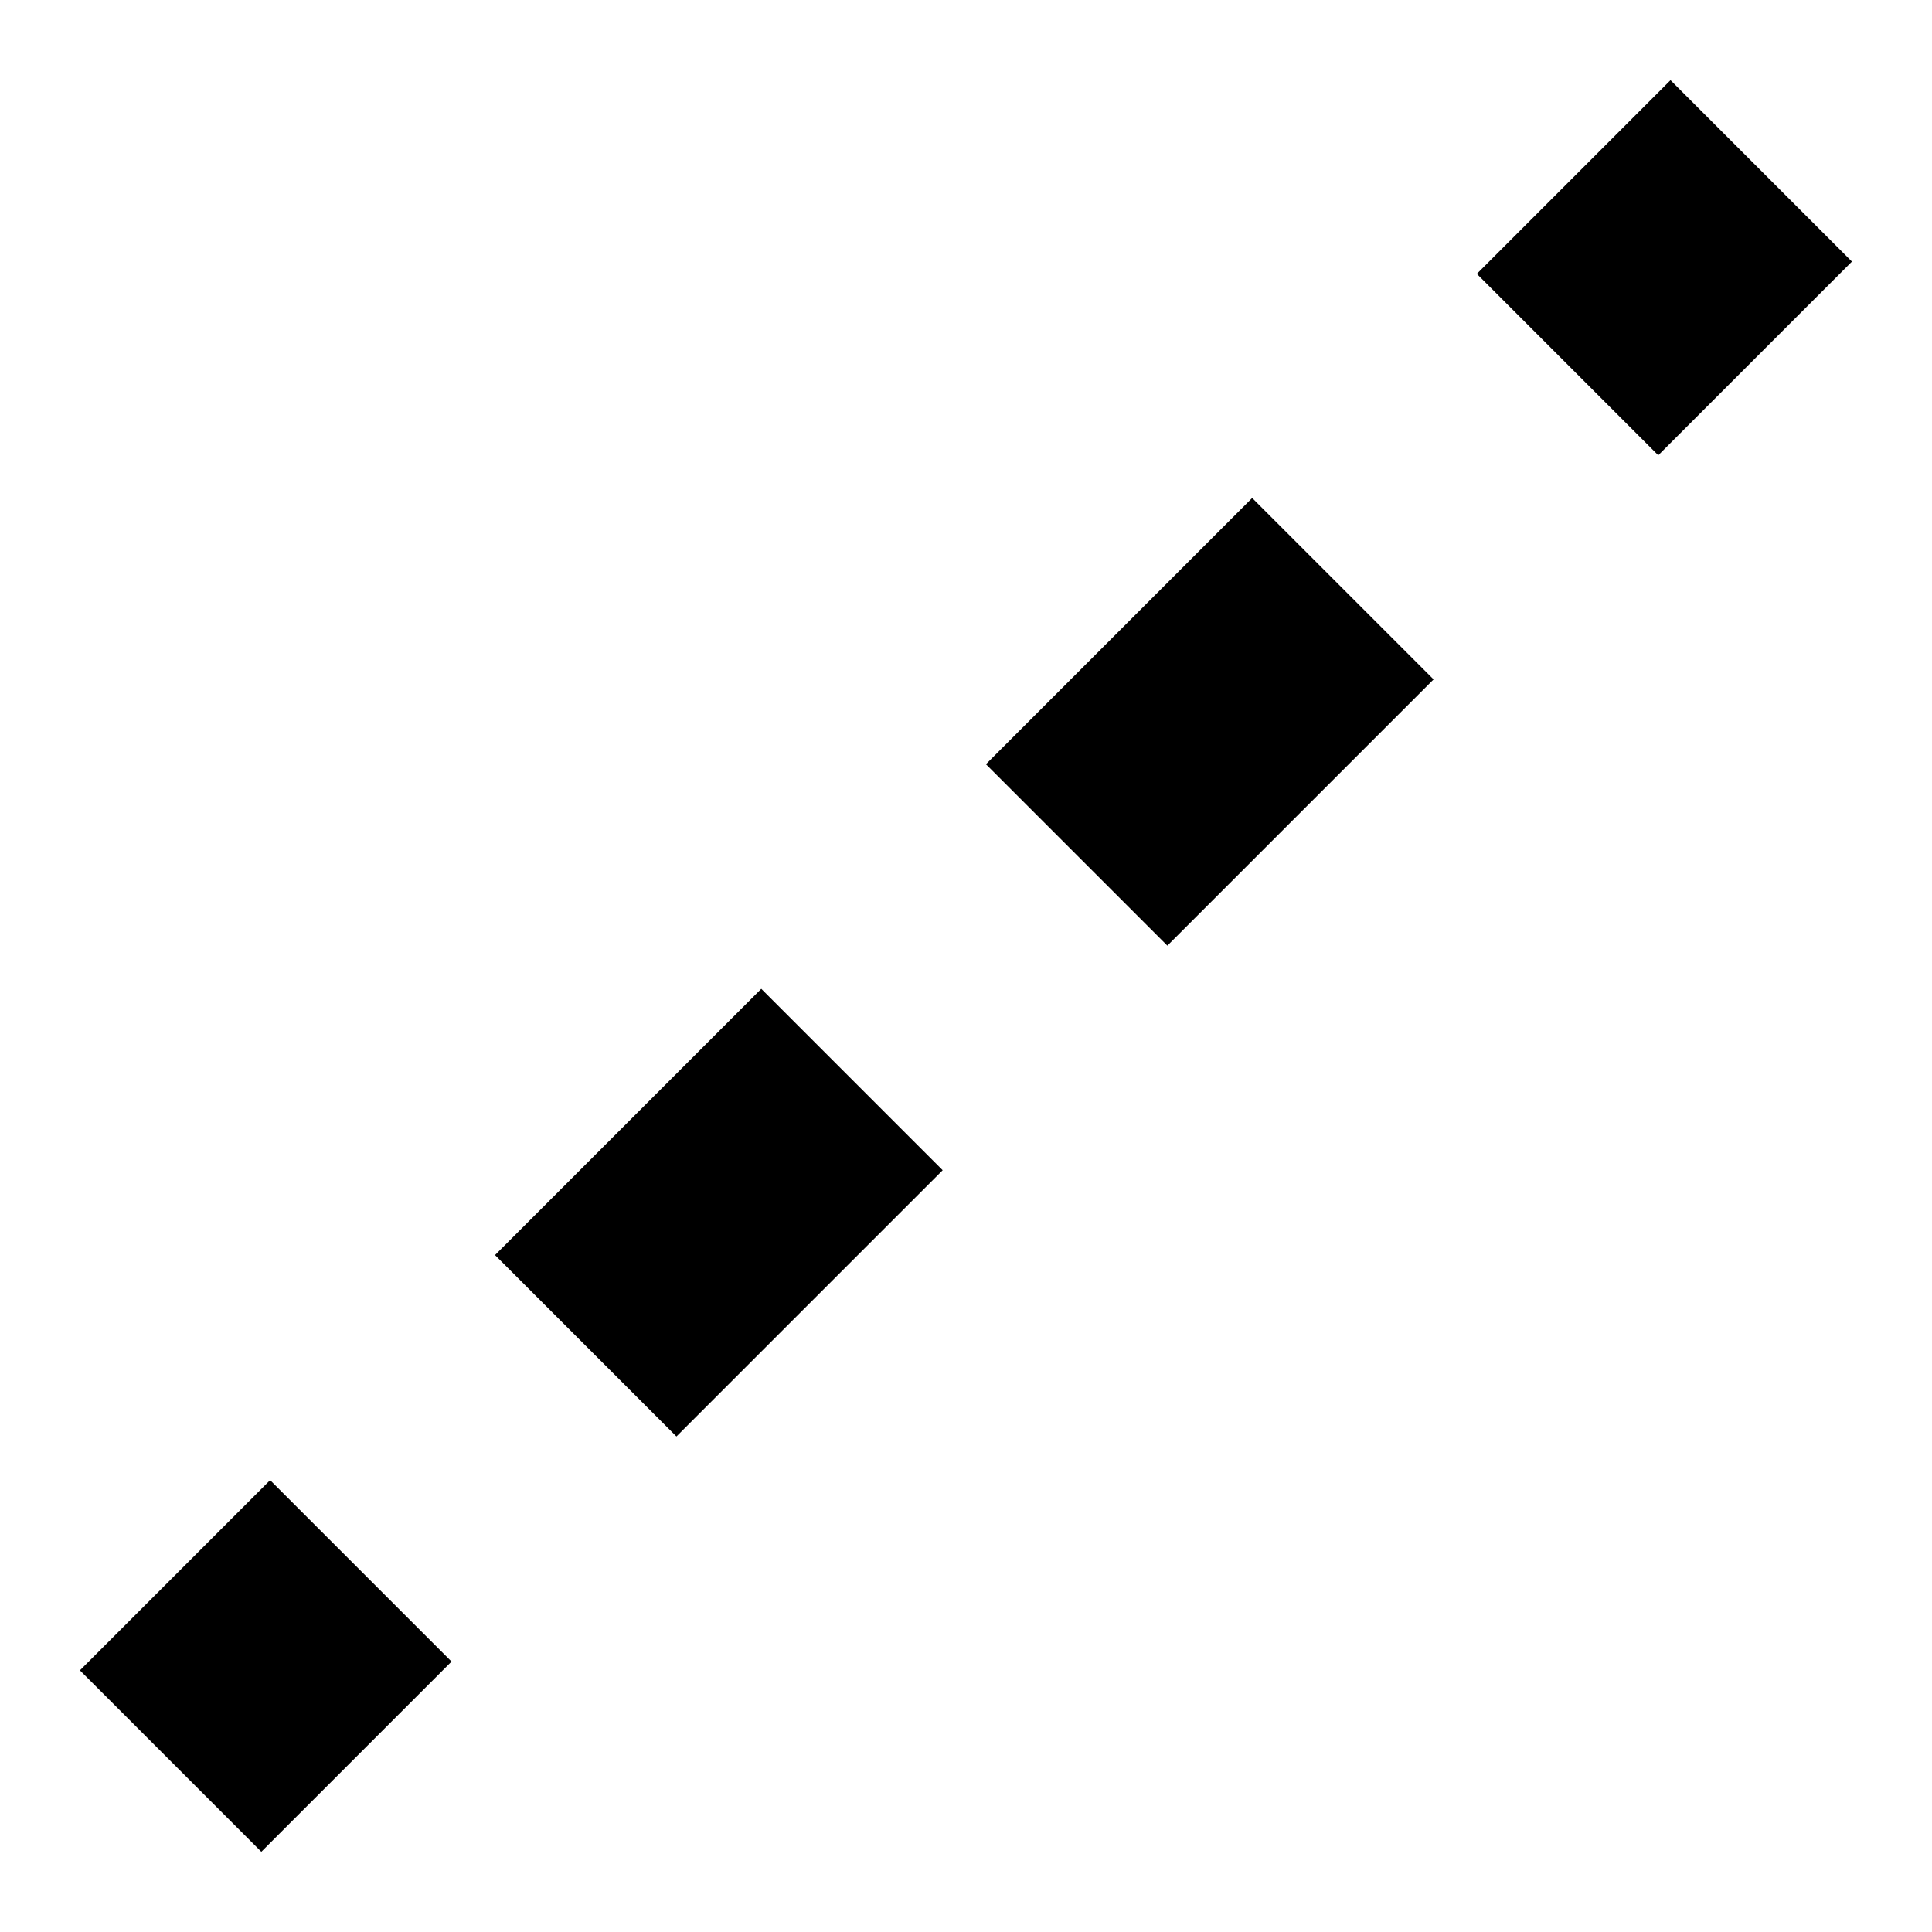
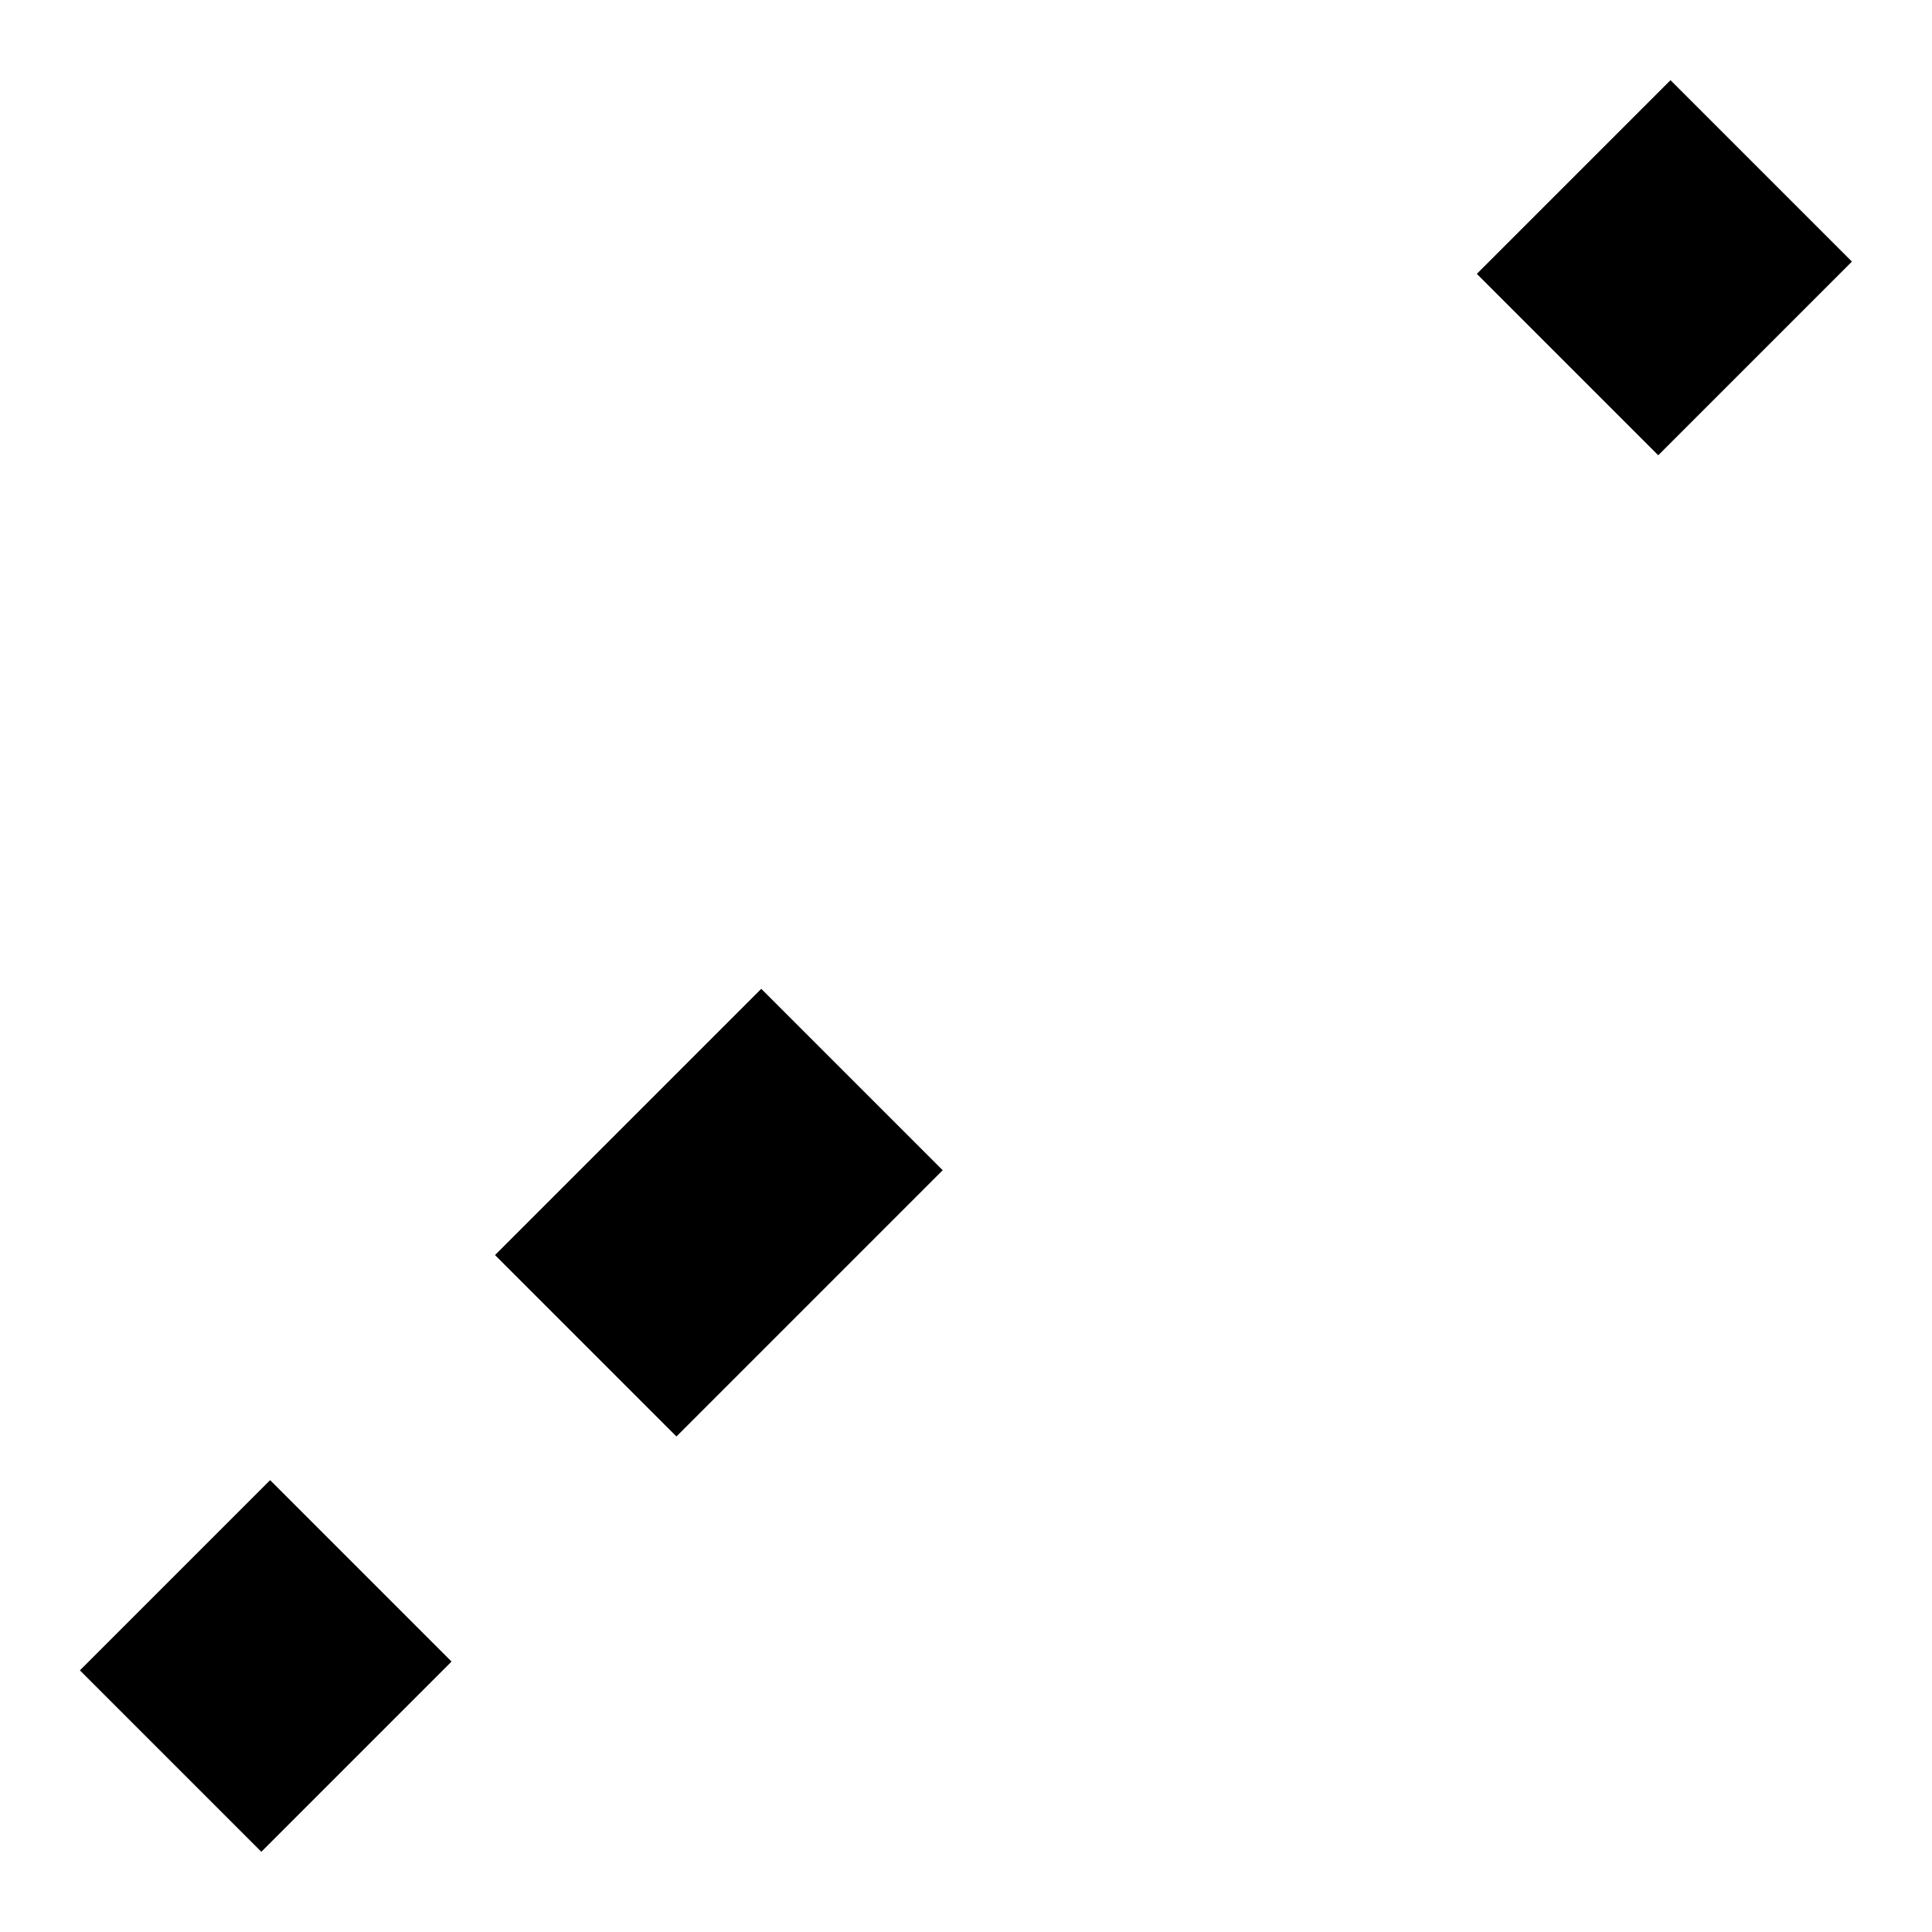
<svg xmlns="http://www.w3.org/2000/svg" version="1.1" id="Calque_1" x="0px" y="0px" viewBox="0 0 512 512" style="enable-background:new 0 0 512 512;" xml:space="preserve">
  <g id="Calque_1_1_">
</g>
  <g>
-     <rect x="270.8" y="157.3" transform="matrix(0.707 -0.707 0.707 0.707 -41.385 282.776)" width="99.8" height="68" />
    <rect x="404.8" y="36.9" transform="matrix(0.707 -0.707 0.707 0.707 79.094 332.68)" width="72.6" height="68" />
    <rect x="34.8" y="407.5" transform="matrix(0.707 -0.707 0.707 0.707 -291.529 179.164)" width="71.3" height="68" />
    <rect x="140.7" y="287.4" transform="matrix(0.707 -0.707 0.707 0.707 -171.481 228.889)" width="99.8" height="68" />
  </g>
</svg>